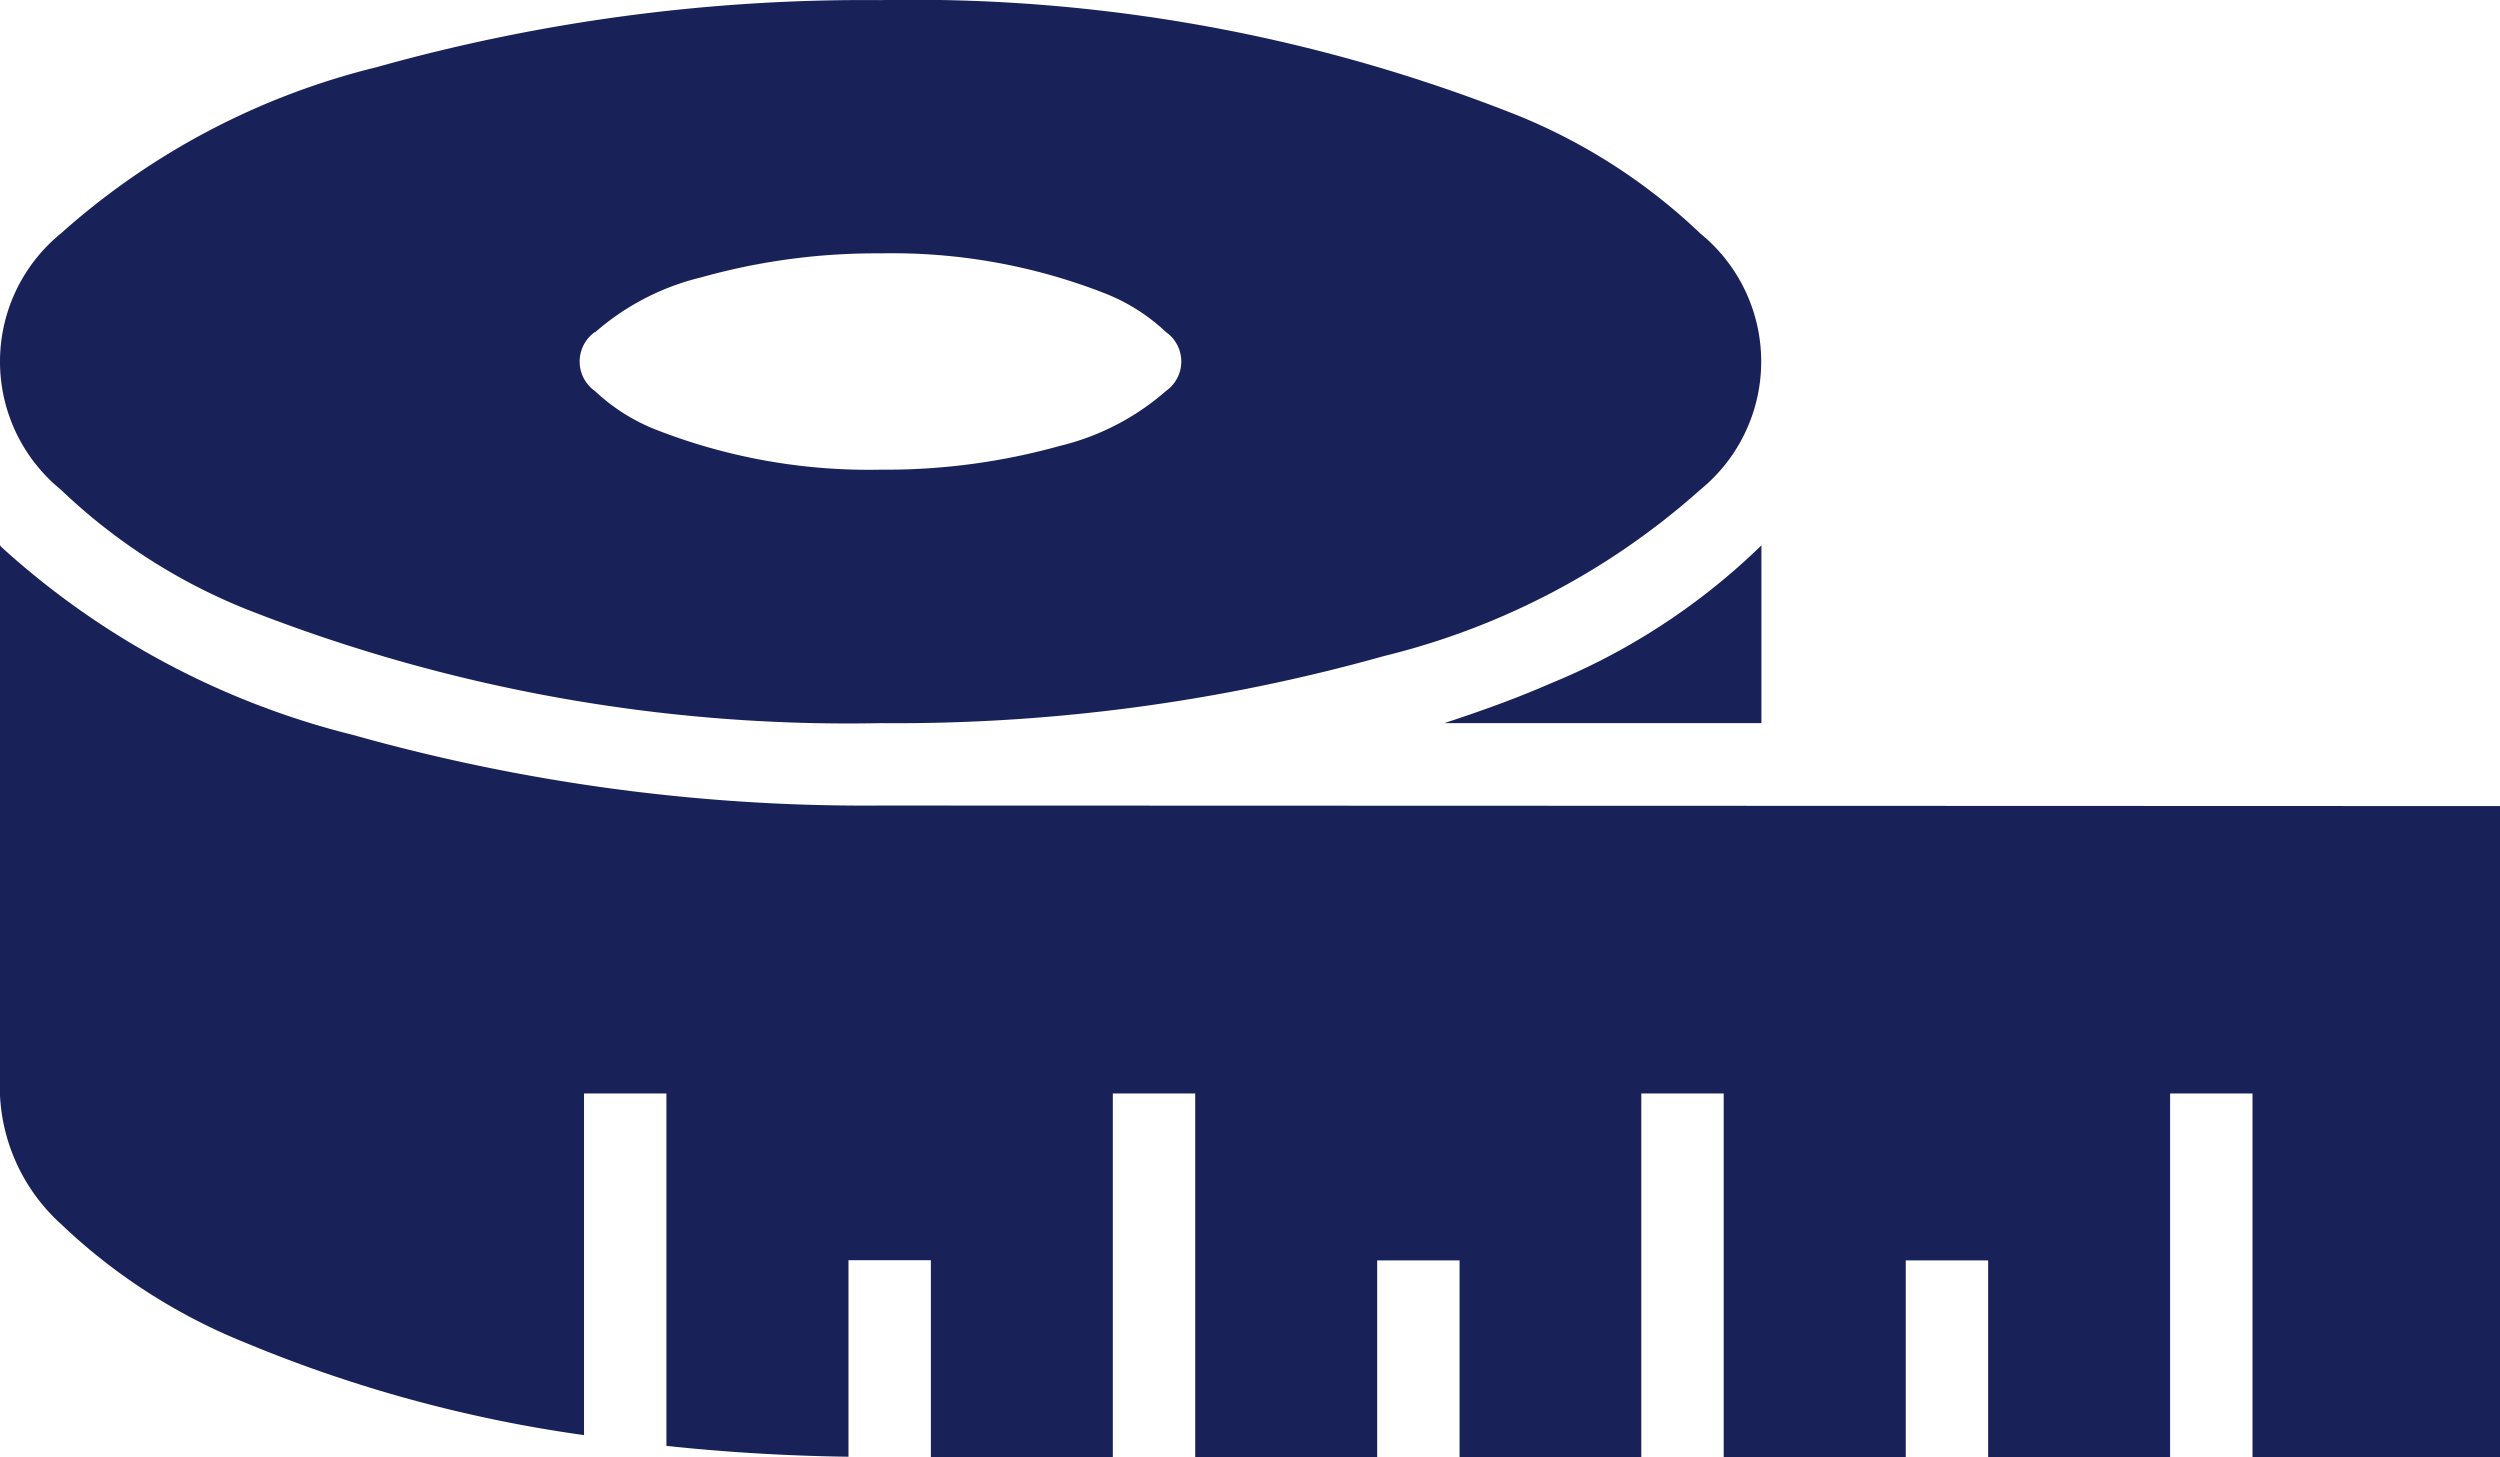
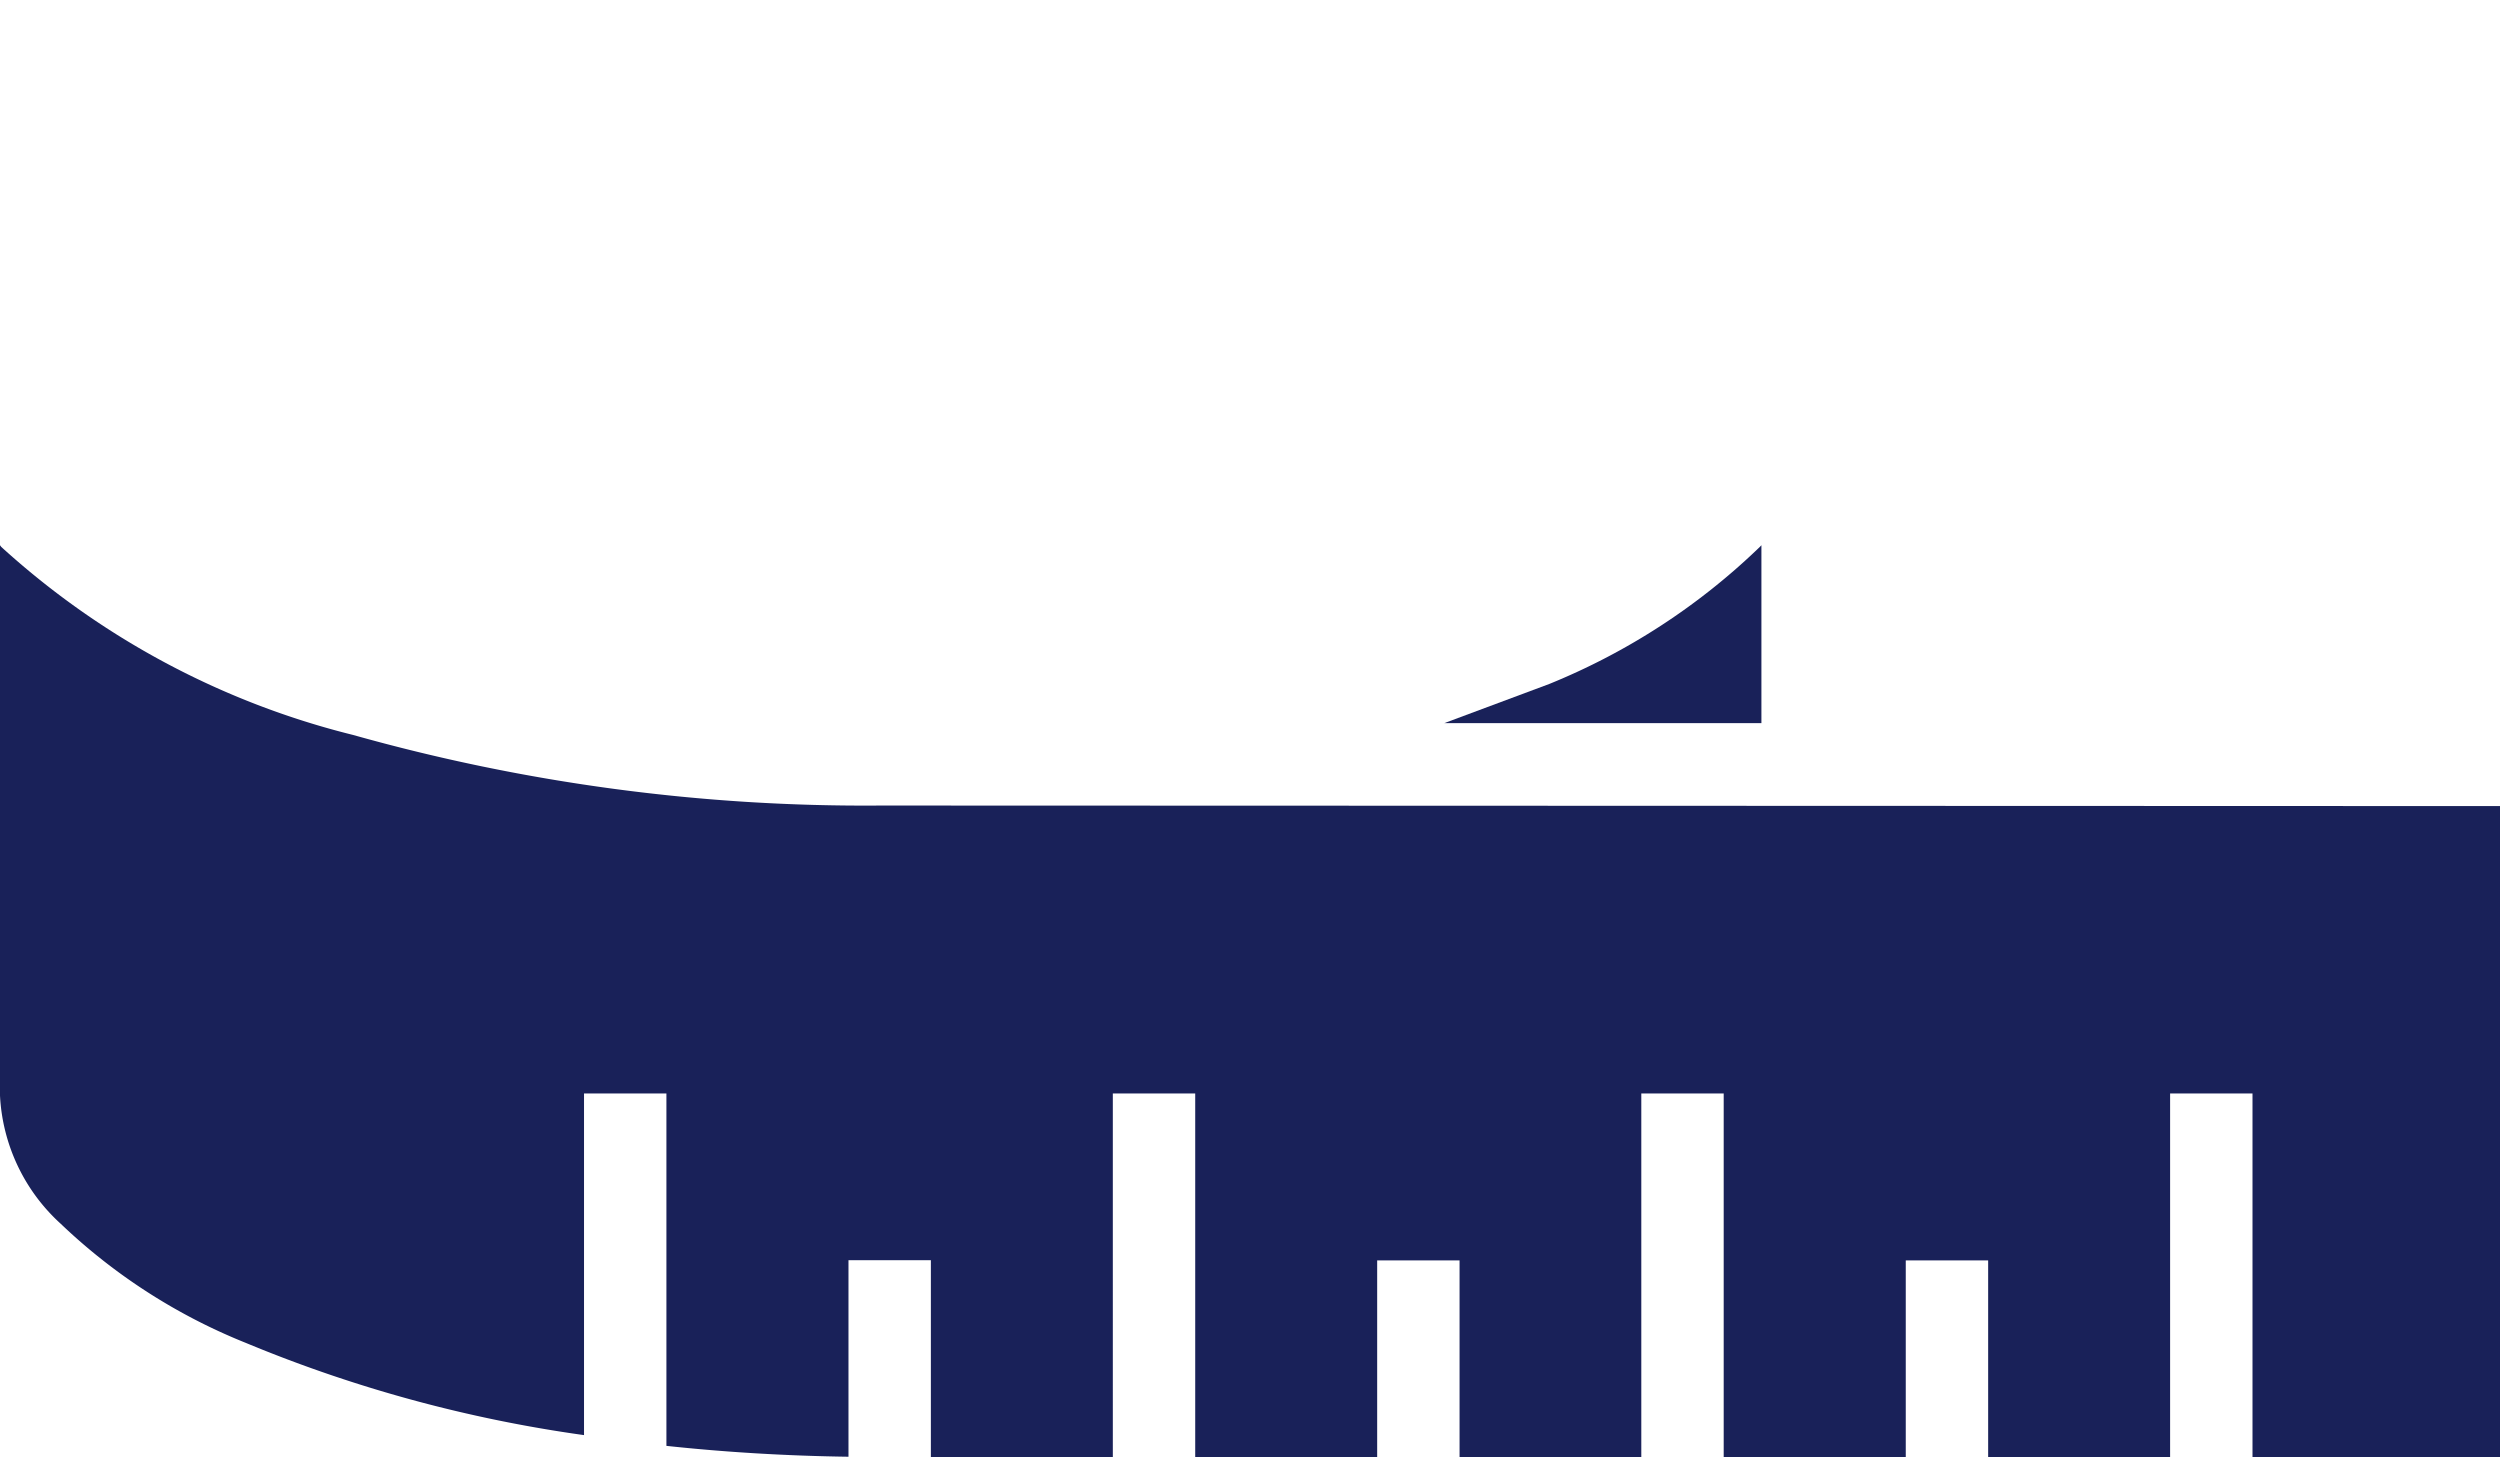
<svg xmlns="http://www.w3.org/2000/svg" width="23" height="13.405" viewBox="0 0 23 13.405">
  <g id="メジャーアイコン2" transform="translate(0 -106.799)">
    <path id="パス_6" data-name="パス 6" d="M8.1,220.851a17.378,17.378,0,0,1-4.85-.649,7.49,7.49,0,0,1-3.238-1.73L0,218.456v5.063A1.709,1.709,0,0,0,.56,224.7a5.344,5.344,0,0,0,1.7,1.094,12.645,12.645,0,0,0,3.113.849V223.5h.758v3.242c.539.058,1.1.092,1.675.1v-1.808h.758v1.814h1.674V223.5h.758v3.35h1.674v-1.814h.758v1.814H15.1V223.5h.758v3.35h1.675v-1.814h.758v1.814h1.674V223.5h.758v3.35H23v-5.994Z" transform="translate(0 -106.641)" fill="#192159" />
-     <path id="パス_7" data-name="パス 7" d="M295.774,220.094h2.918v-1.637l-.015.016a6.08,6.08,0,0,1-1.938,1.261C296.438,219.866,296.112,219.983,295.774,220.094Z" transform="translate(-282.487 -106.642)" fill="#192159" />
-     <path id="パス_8" data-name="パス 8" d="M2.257,112.4A15.1,15.1,0,0,0,8.1,113.452a16.636,16.636,0,0,0,4.635-.618,6.786,6.786,0,0,0,2.908-1.53,1.52,1.52,0,0,0,0-2.357,5.346,5.346,0,0,0-1.7-1.094A15.081,15.081,0,0,0,8.1,106.8a16.639,16.639,0,0,0-4.635.617A6.783,6.783,0,0,0,.56,108.947a1.52,1.52,0,0,0,0,2.357A5.346,5.346,0,0,0,2.257,112.4Zm3.218-2.544a2.3,2.3,0,0,1,.975-.505A5.939,5.939,0,0,1,8.1,109.13a5.364,5.364,0,0,1,2.073.371,1.748,1.748,0,0,1,.554.353.331.331,0,0,1,0,.542,2.3,2.3,0,0,1-.975.505,5.952,5.952,0,0,1-1.652.219,5.369,5.369,0,0,1-2.073-.371,1.755,1.755,0,0,1-.554-.353.332.332,0,0,1,0-.542Z" fill="#192159" />
+     <path id="パス_7" data-name="パス 7" d="M295.774,220.094h2.918v-1.637l-.015.016a6.08,6.08,0,0,1-1.938,1.261Z" transform="translate(-282.487 -106.642)" fill="#192159" />
  </g>
</svg>